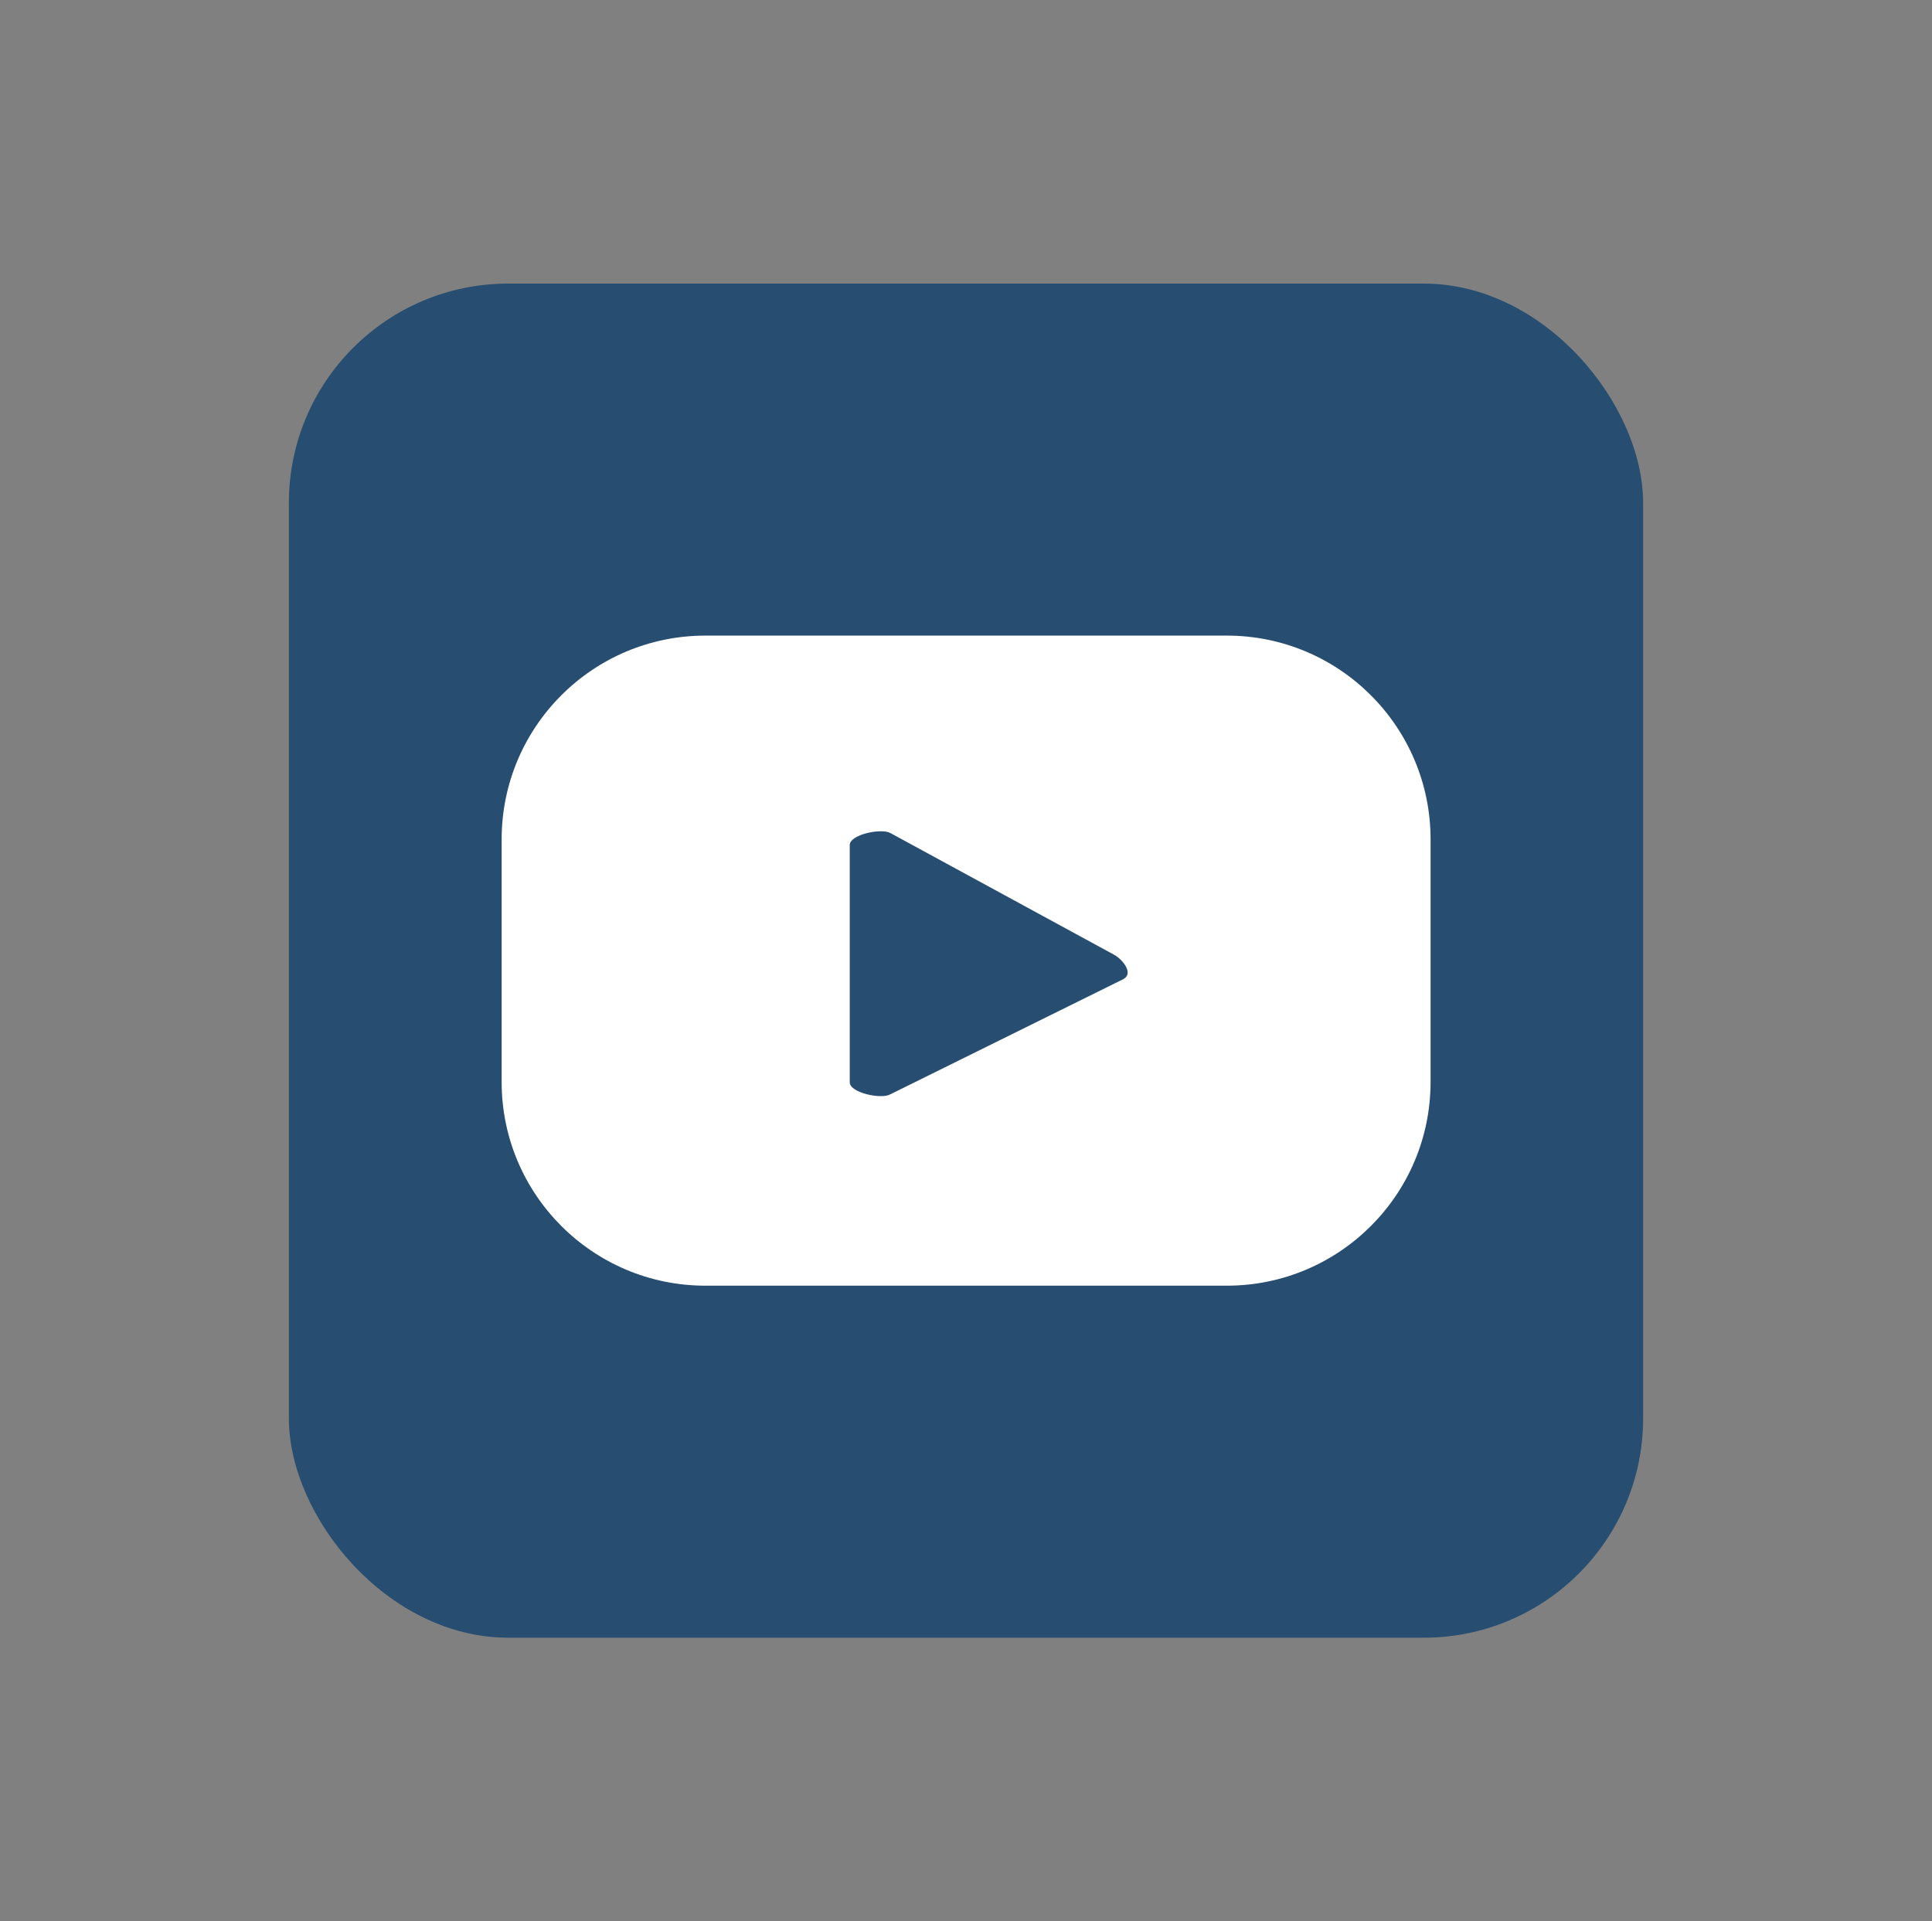
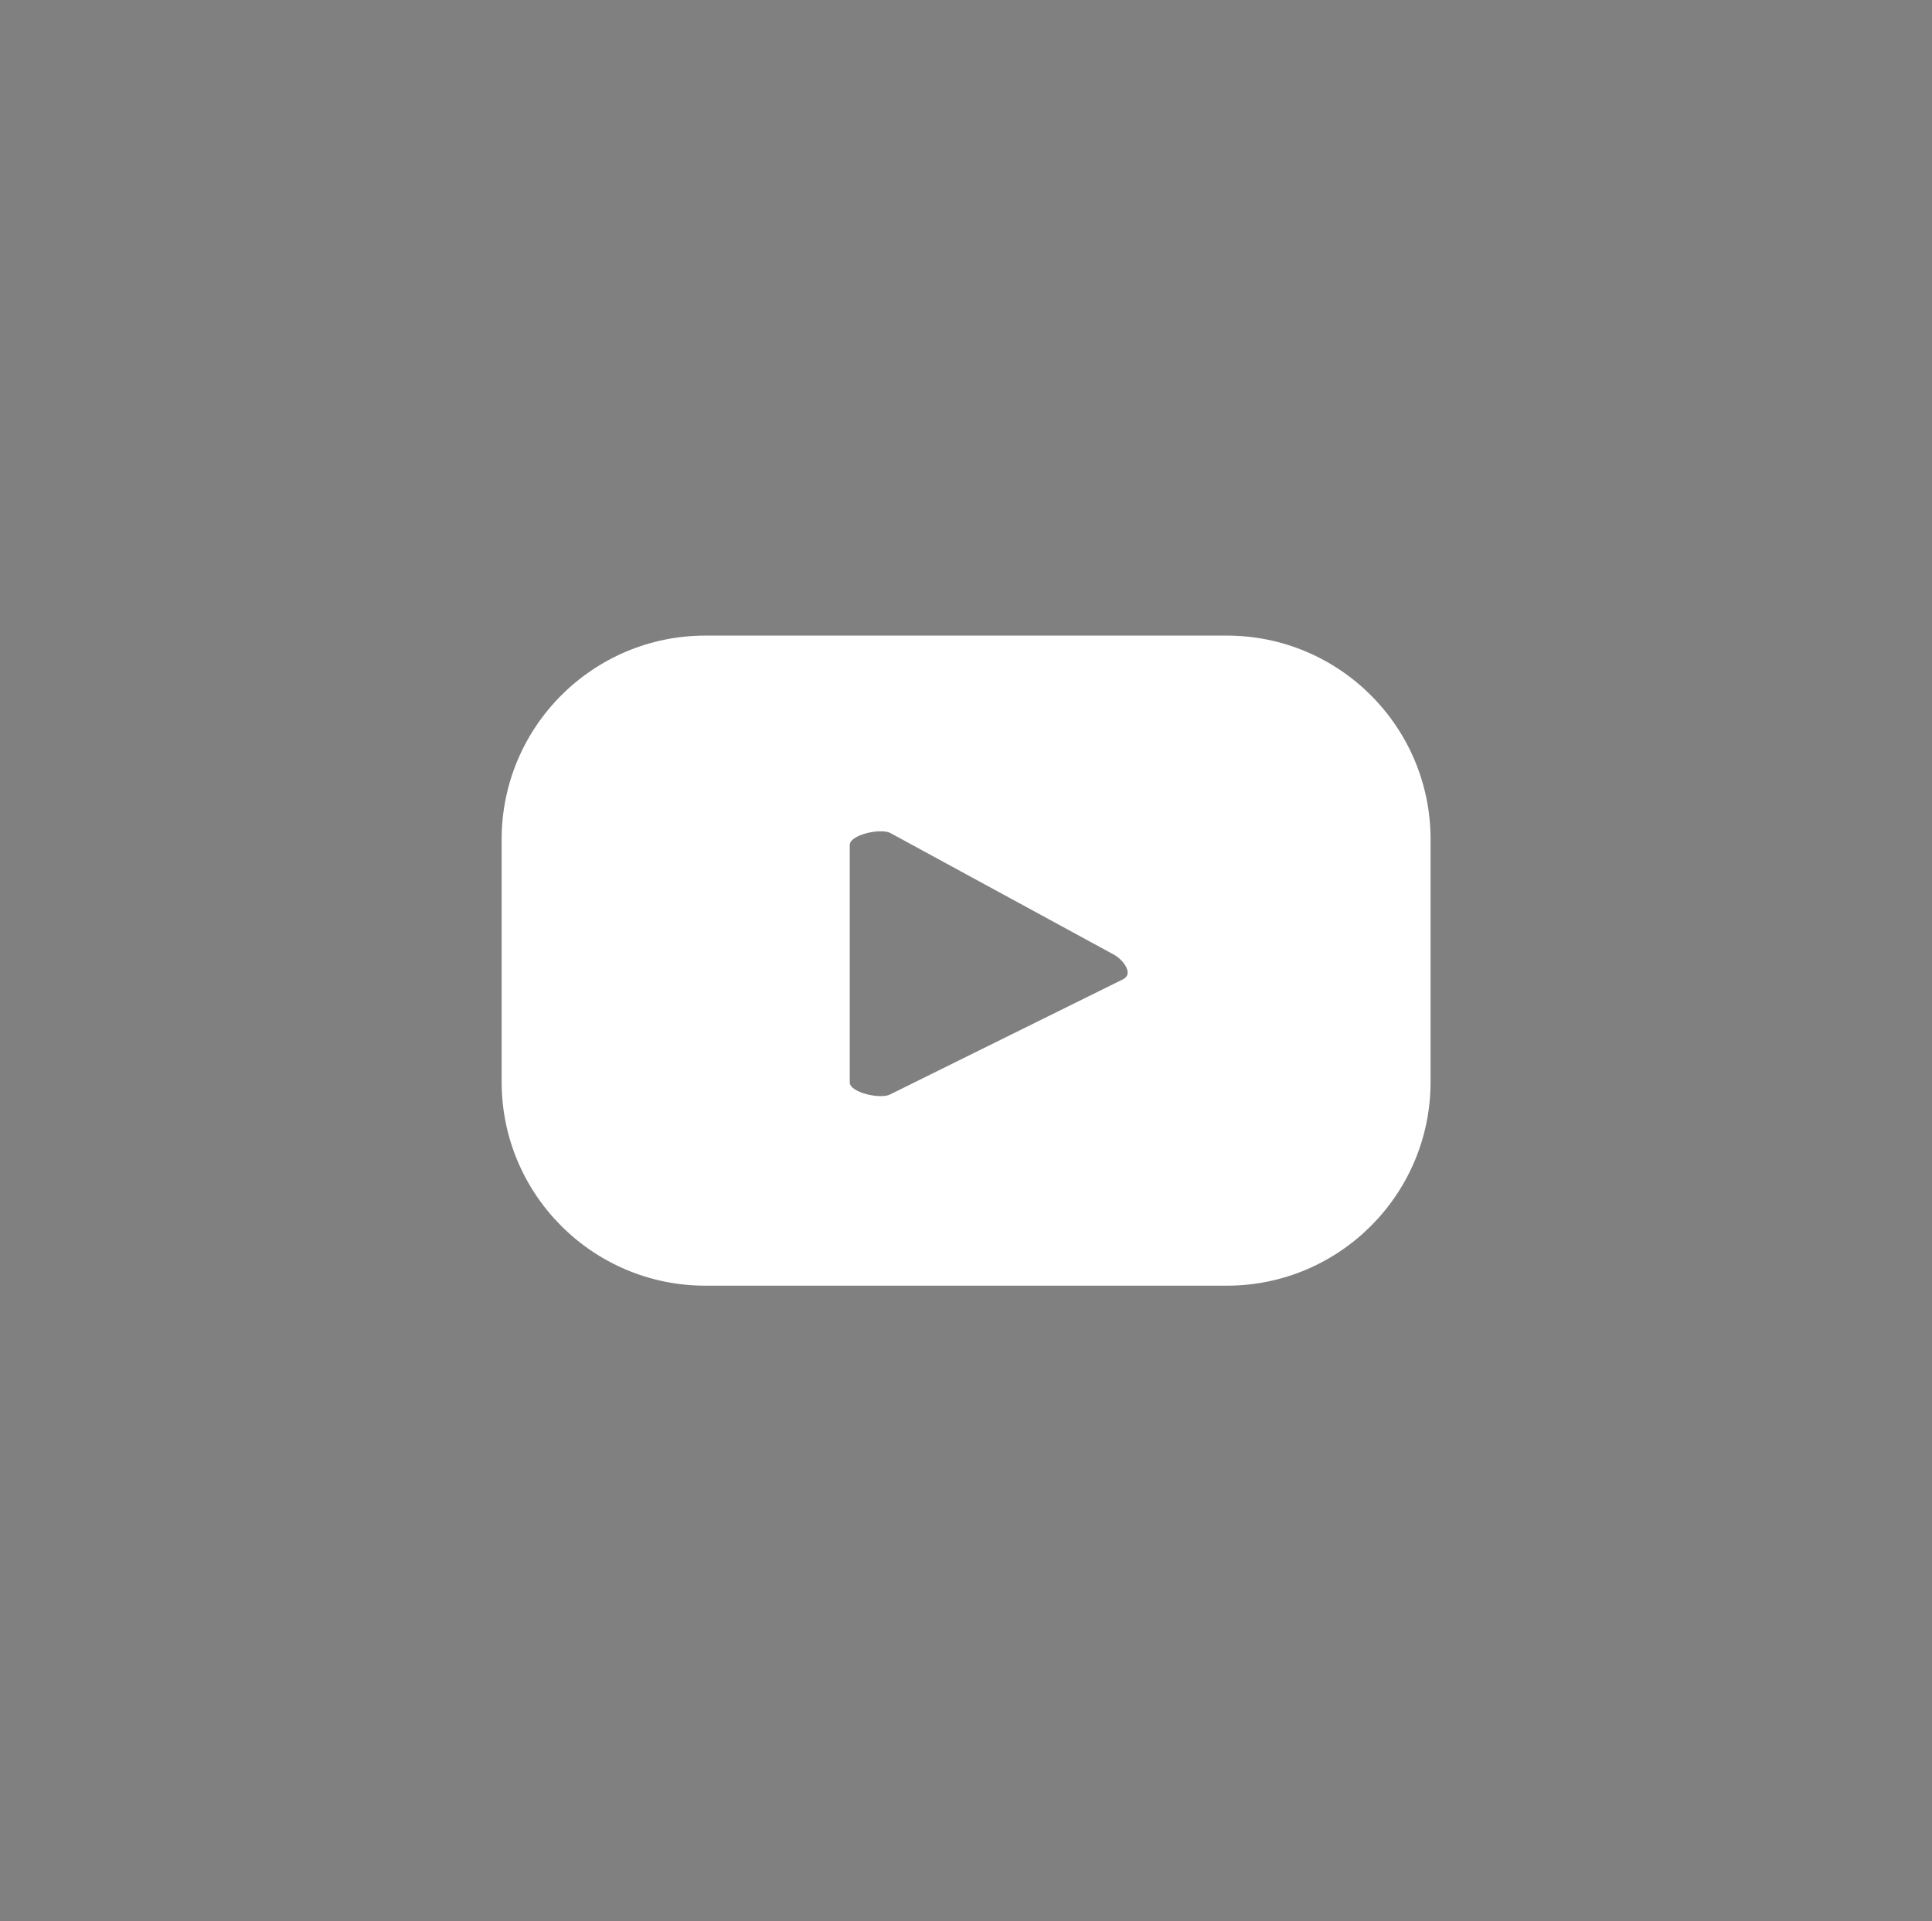
<svg xmlns="http://www.w3.org/2000/svg" id="Layer_1" viewBox="0 0 88.08 87.6">
  <rect x="0" y="0" width="88.08" height="87.6" fill="#808080" stroke="none" />
  <defs>
    <style>.cls-1{fill:#274d70;}.cls-2{fill:#fff;}</style>
  </defs>
-   <rect class="cls-1" x="13.17" y="12.93" width="61.74" height="61.74" rx="10" ry="10" />
  <path class="cls-2" d="M65.22,38.27c0-5.13-4.16-9.29-9.29-9.29h-23.77c-5.13,0-9.29,4.16-9.29,9.29v11.06c0,5.13,4.16,9.29,9.29,9.29h23.77c5.13,0,9.29-4.16,9.29-9.29v-11.06ZM51.24,44.63l-10.66,5.27c-.42.23-1.84-.08-1.84-.55v-10.82c0-.48,1.43-.78,1.85-.55l10.2,5.55c.43.24.88.86.44,1.1Z" />
</svg>